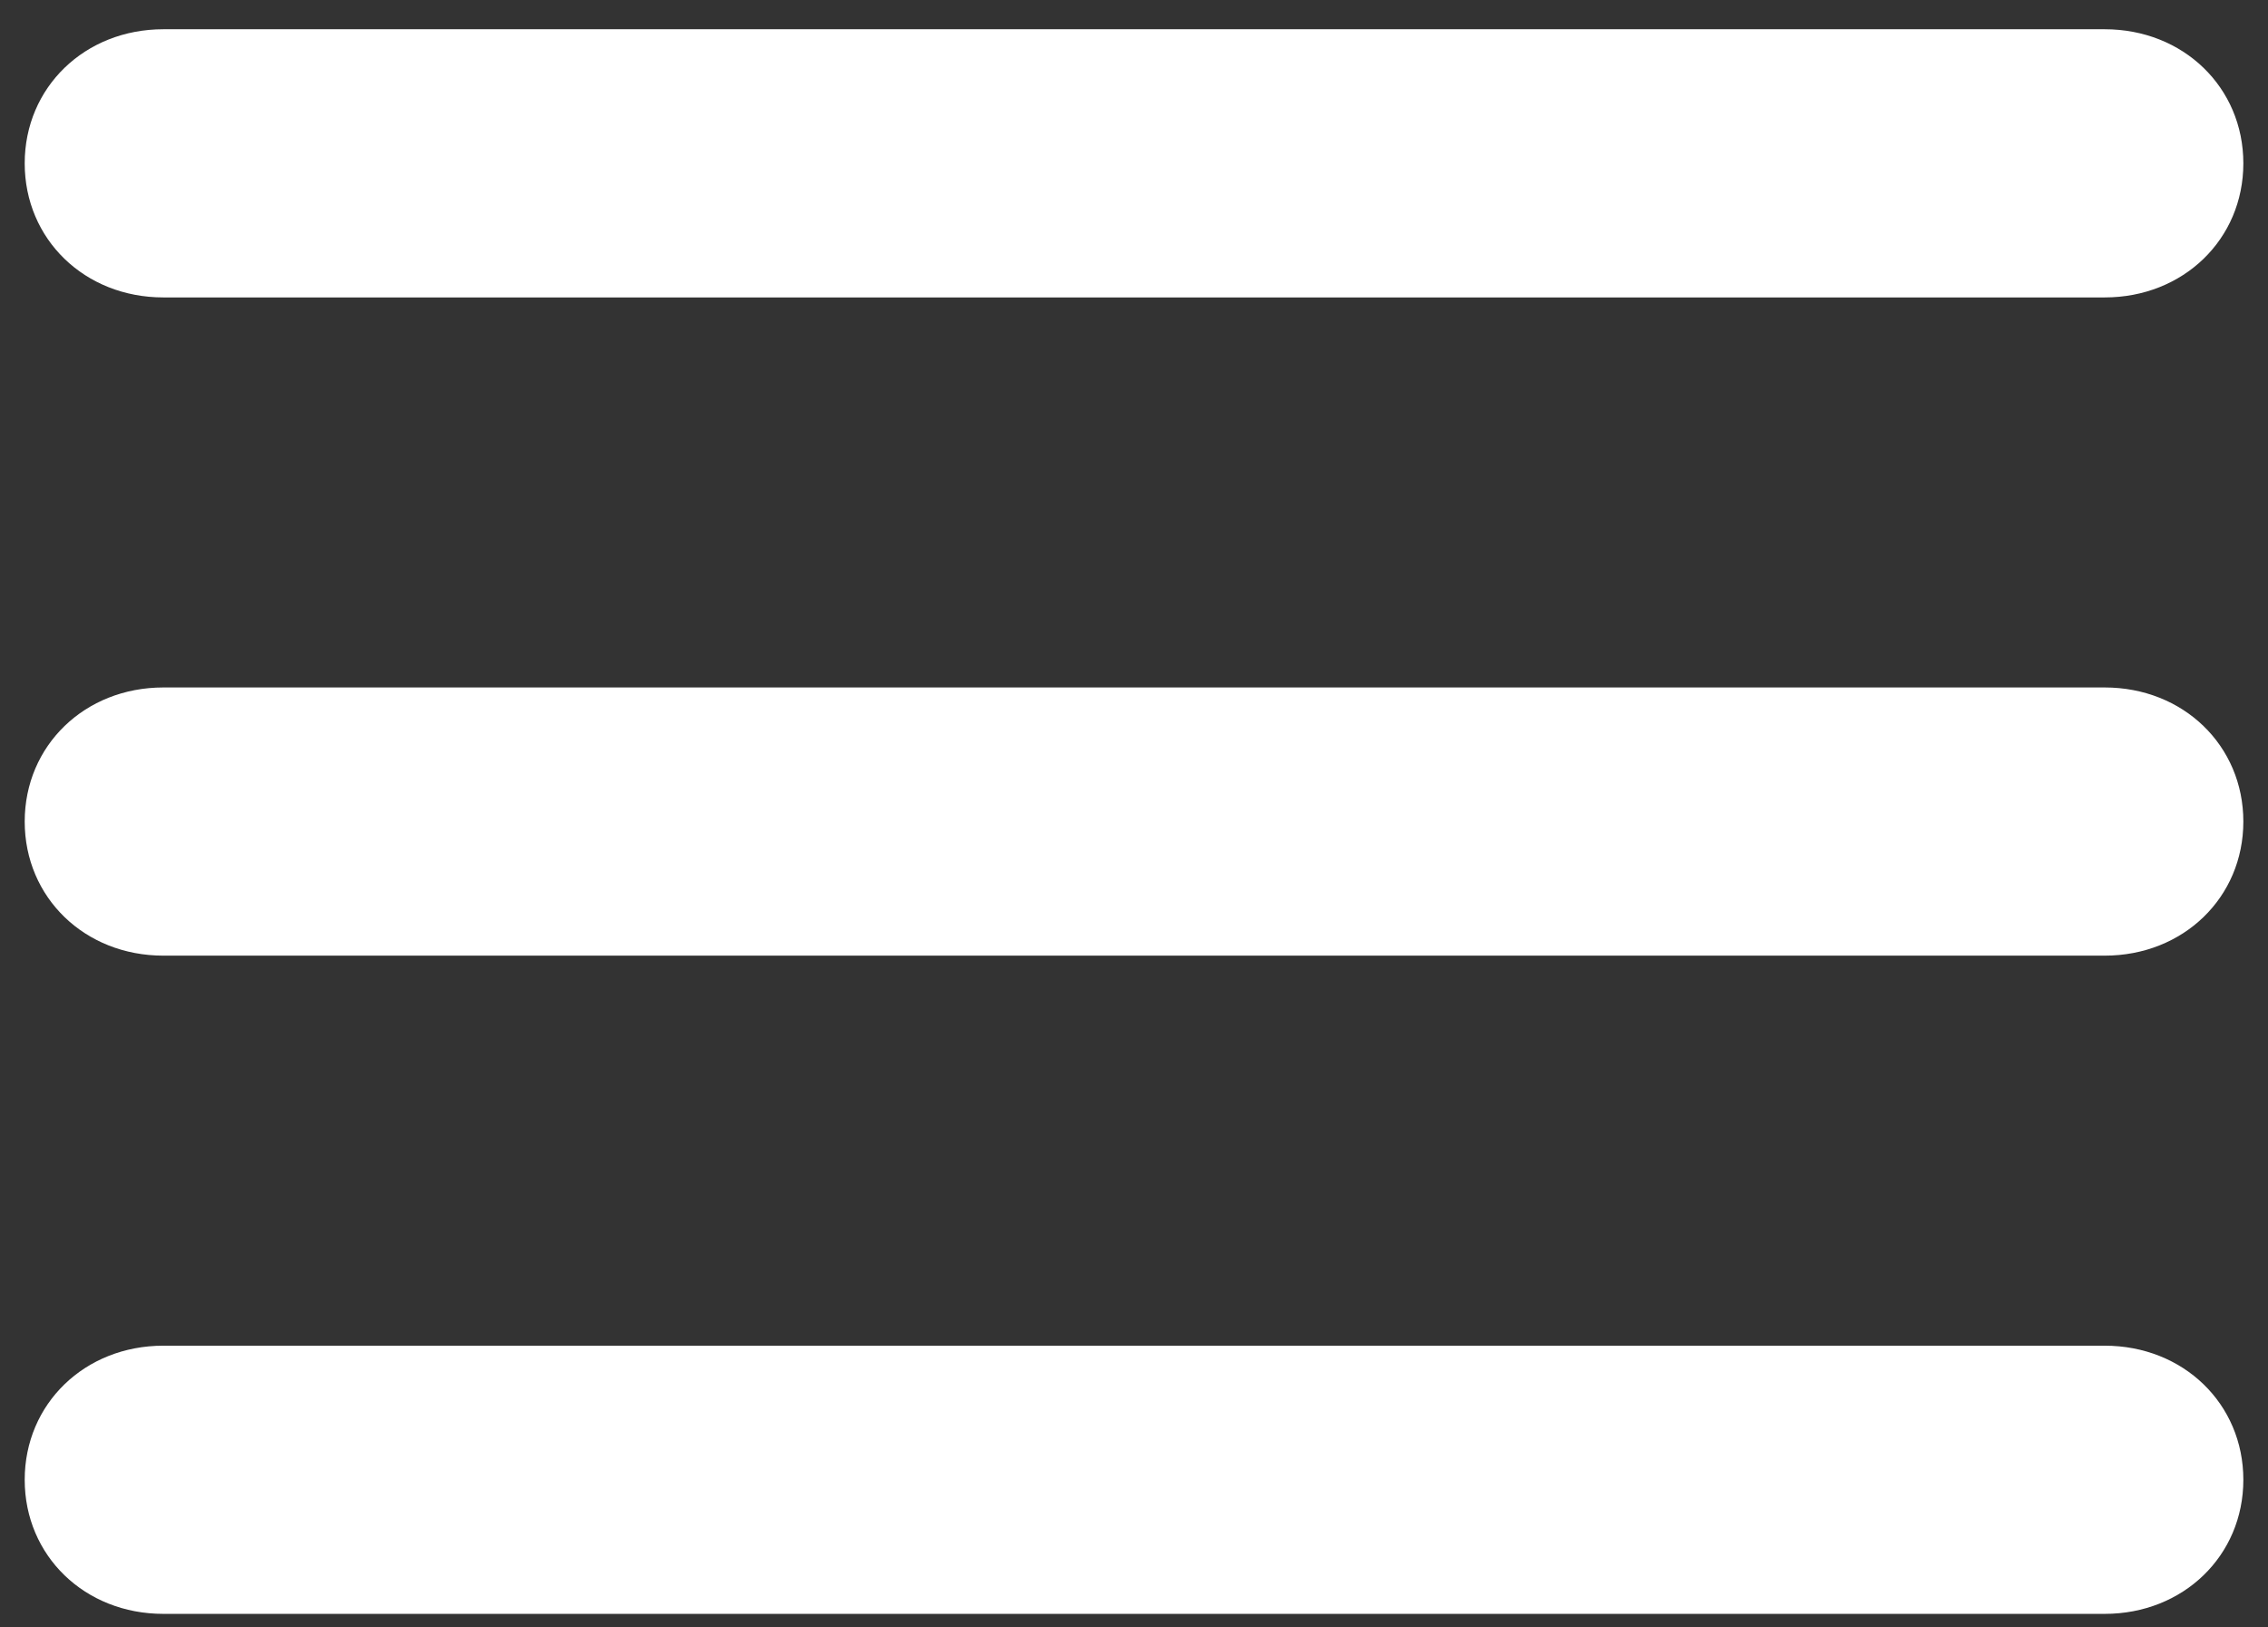
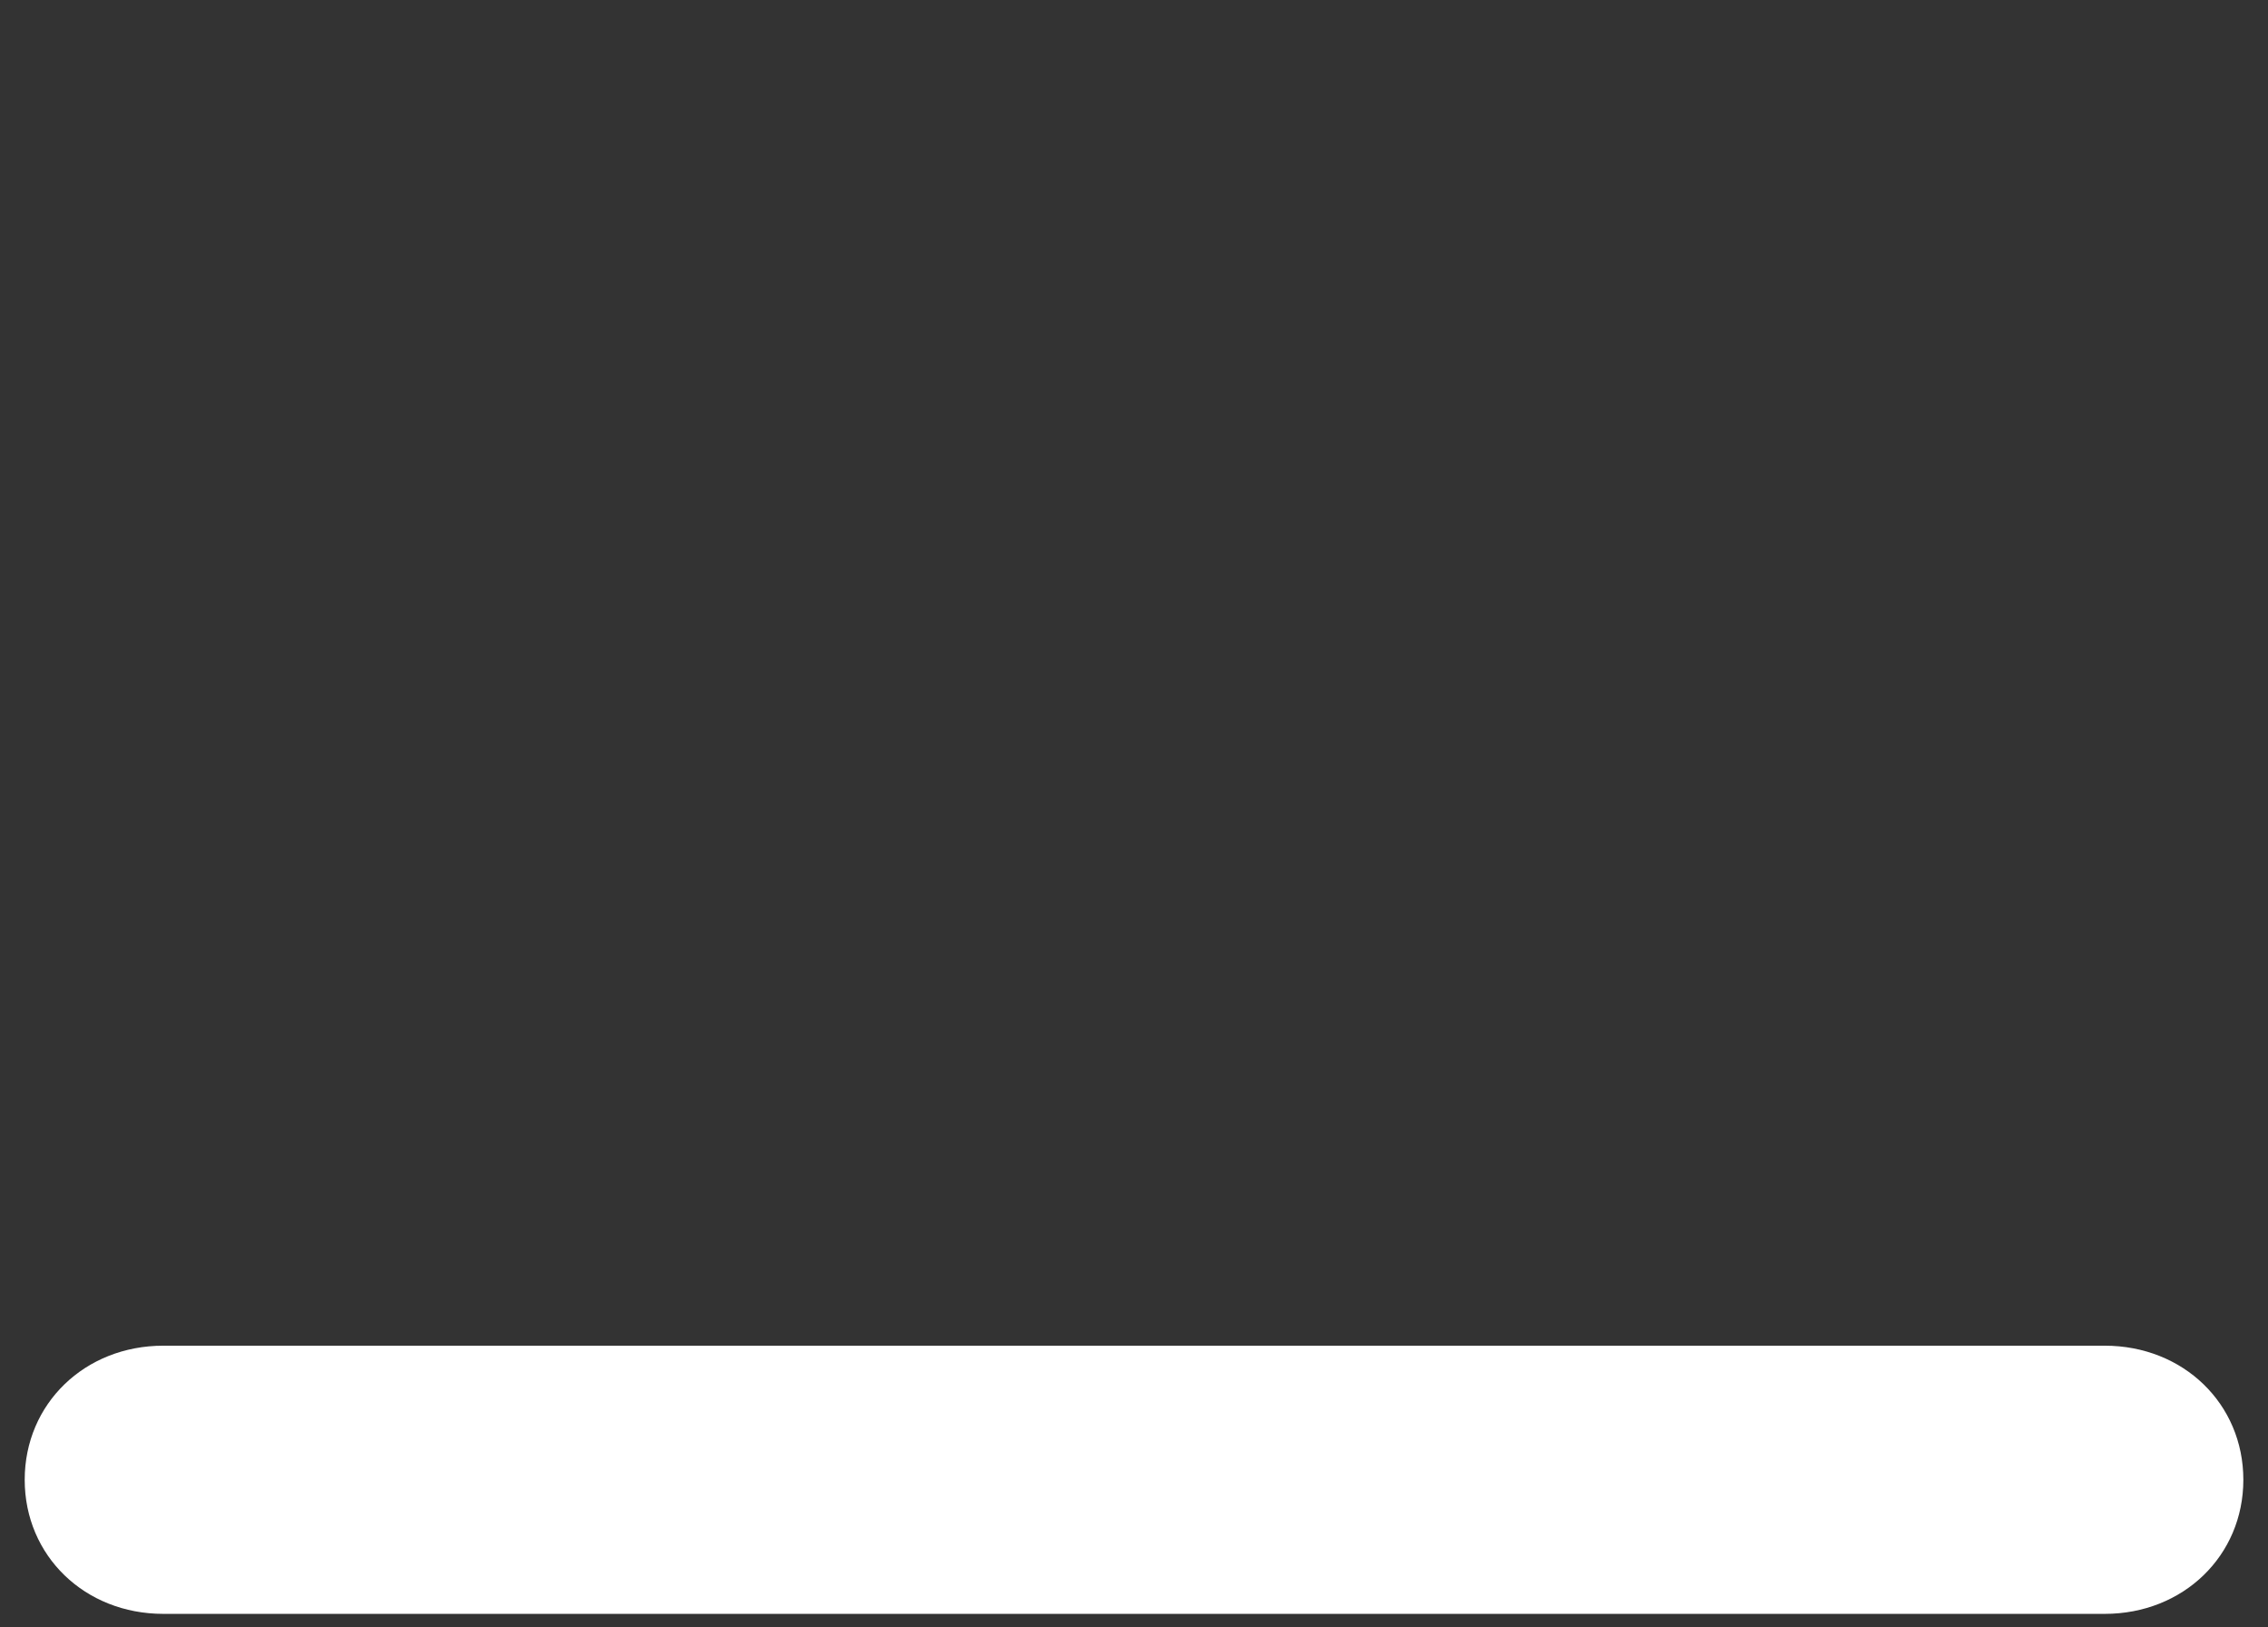
<svg xmlns="http://www.w3.org/2000/svg" fill="none" height="33" viewBox="0 0 46 33" width="46">
  <rect x="0" y="0" width="46" height="33" fill="#333333" stroke="none" />
  <g fill="#fff">
-     <path d="m42.688 6.031h-39.375c-1.594 0-2.812-1.178-2.812-2.719 0-1.541 1.219-2.719 2.812-2.719h39.375c1.594 0 2.812 1.178 2.812 2.719 0 1.541-1.219 2.719-2.812 2.719z" />
-     <path d="m42.688 19.378h-39.375c-1.594 0-2.812-1.178-2.812-2.719s1.219-2.719 2.812-2.719h39.375c1.594 0 2.812 1.178 2.812 2.719s-1.219 2.719-2.812 2.719z" />
    <path d="m42.688 32.725h-39.375c-1.594 0-2.812-1.178-2.812-2.719 0-1.541 1.219-2.719 2.812-2.719h39.375c1.594 0 2.812 1.178 2.812 2.719 0 1.541-1.219 2.719-2.812 2.719z" />
  </g>
</svg>